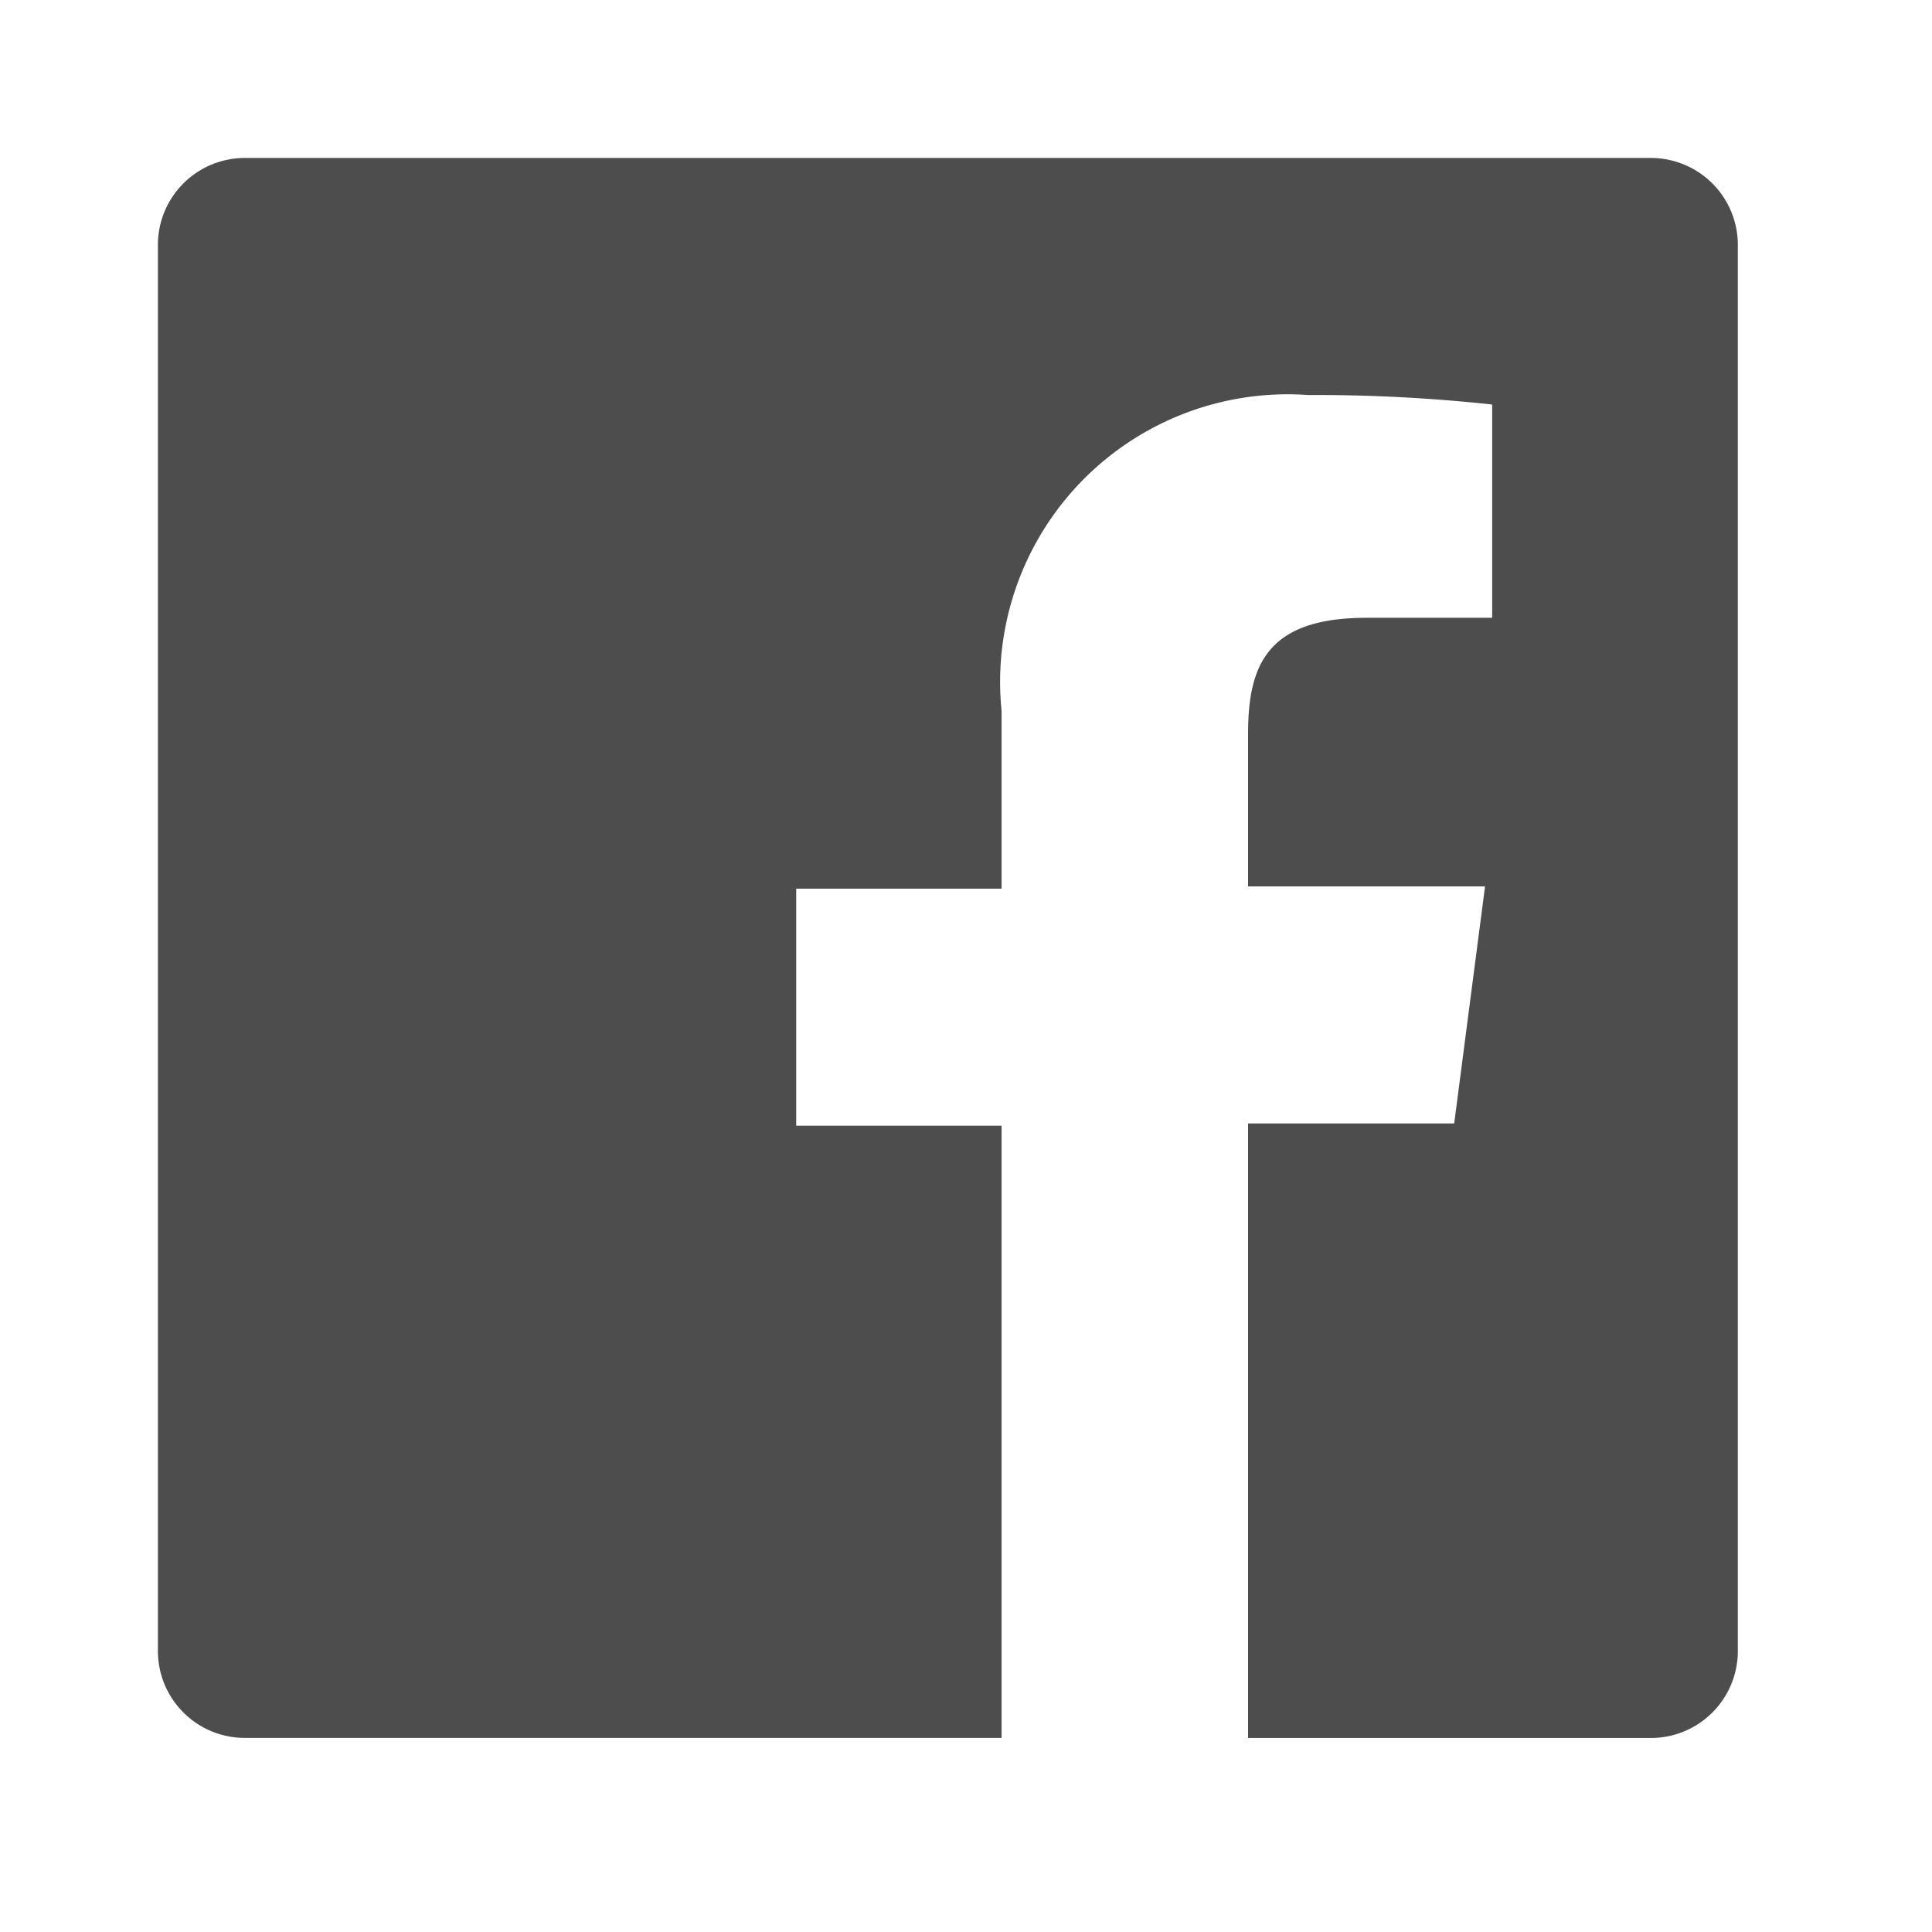
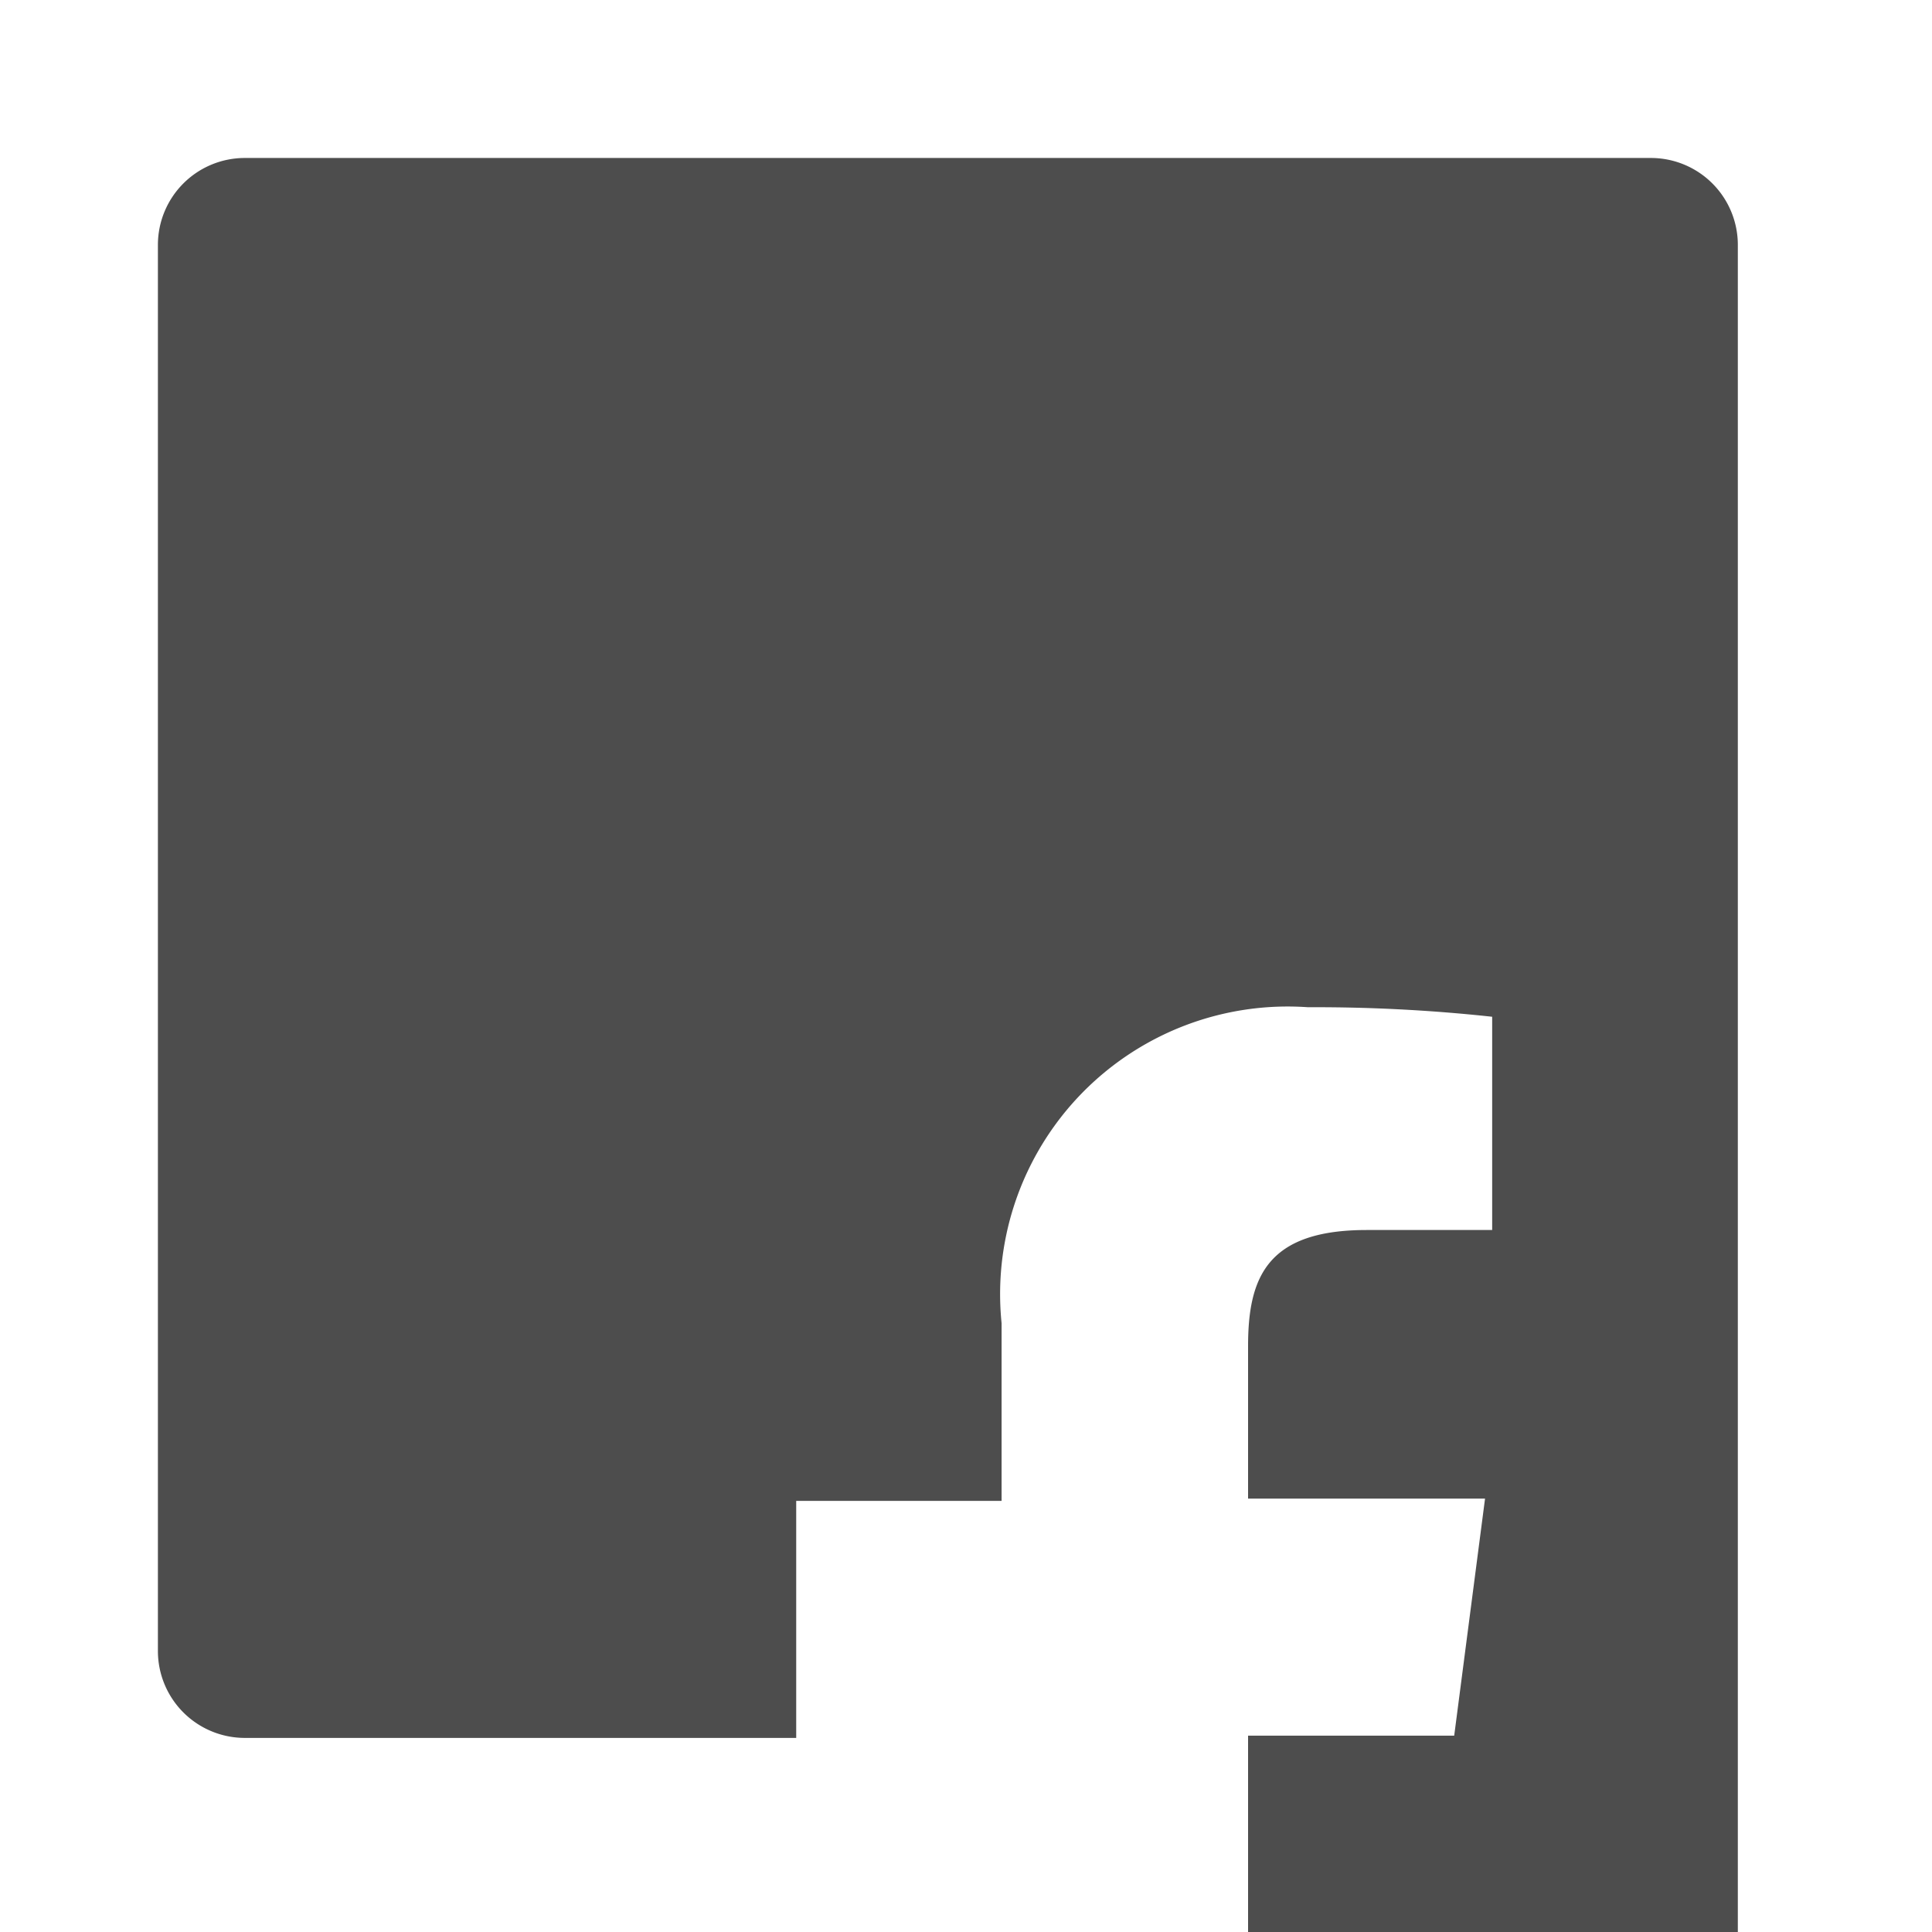
<svg xmlns="http://www.w3.org/2000/svg" width="26" height="26" fill="none">
-   <path fill="#4D4D4D" d="M22.217 2.126H3.294a1.17 1.17 0 0 0-1.169 1.17v18.923a1.17 1.17 0 0 0 1.17 1.169h10.184v-8.239h-2.764v-3.19h2.764v-2.39a3.87 3.87 0 0 1 4.125-4.253 22 22 0 0 1 2.477.128v2.87h-1.69c-1.34 0-1.595.638-1.595 1.563v2.052h3.189l-.415 3.19h-2.774v8.27h5.421a1.17 1.17 0 0 0 1.17-1.17V3.296a1.17 1.17 0 0 0-1.17-1.17" />
+   <path fill="#4D4D4D" d="M22.217 2.126H3.294a1.17 1.17 0 0 0-1.169 1.17v18.923a1.17 1.17 0 0 0 1.17 1.169h10.184h-2.764v-3.19h2.764v-2.39a3.87 3.87 0 0 1 4.125-4.253 22 22 0 0 1 2.477.128v2.87h-1.69c-1.34 0-1.595.638-1.595 1.563v2.052h3.189l-.415 3.19h-2.774v8.27h5.421a1.17 1.17 0 0 0 1.17-1.17V3.296a1.17 1.17 0 0 0-1.17-1.17" />
</svg>